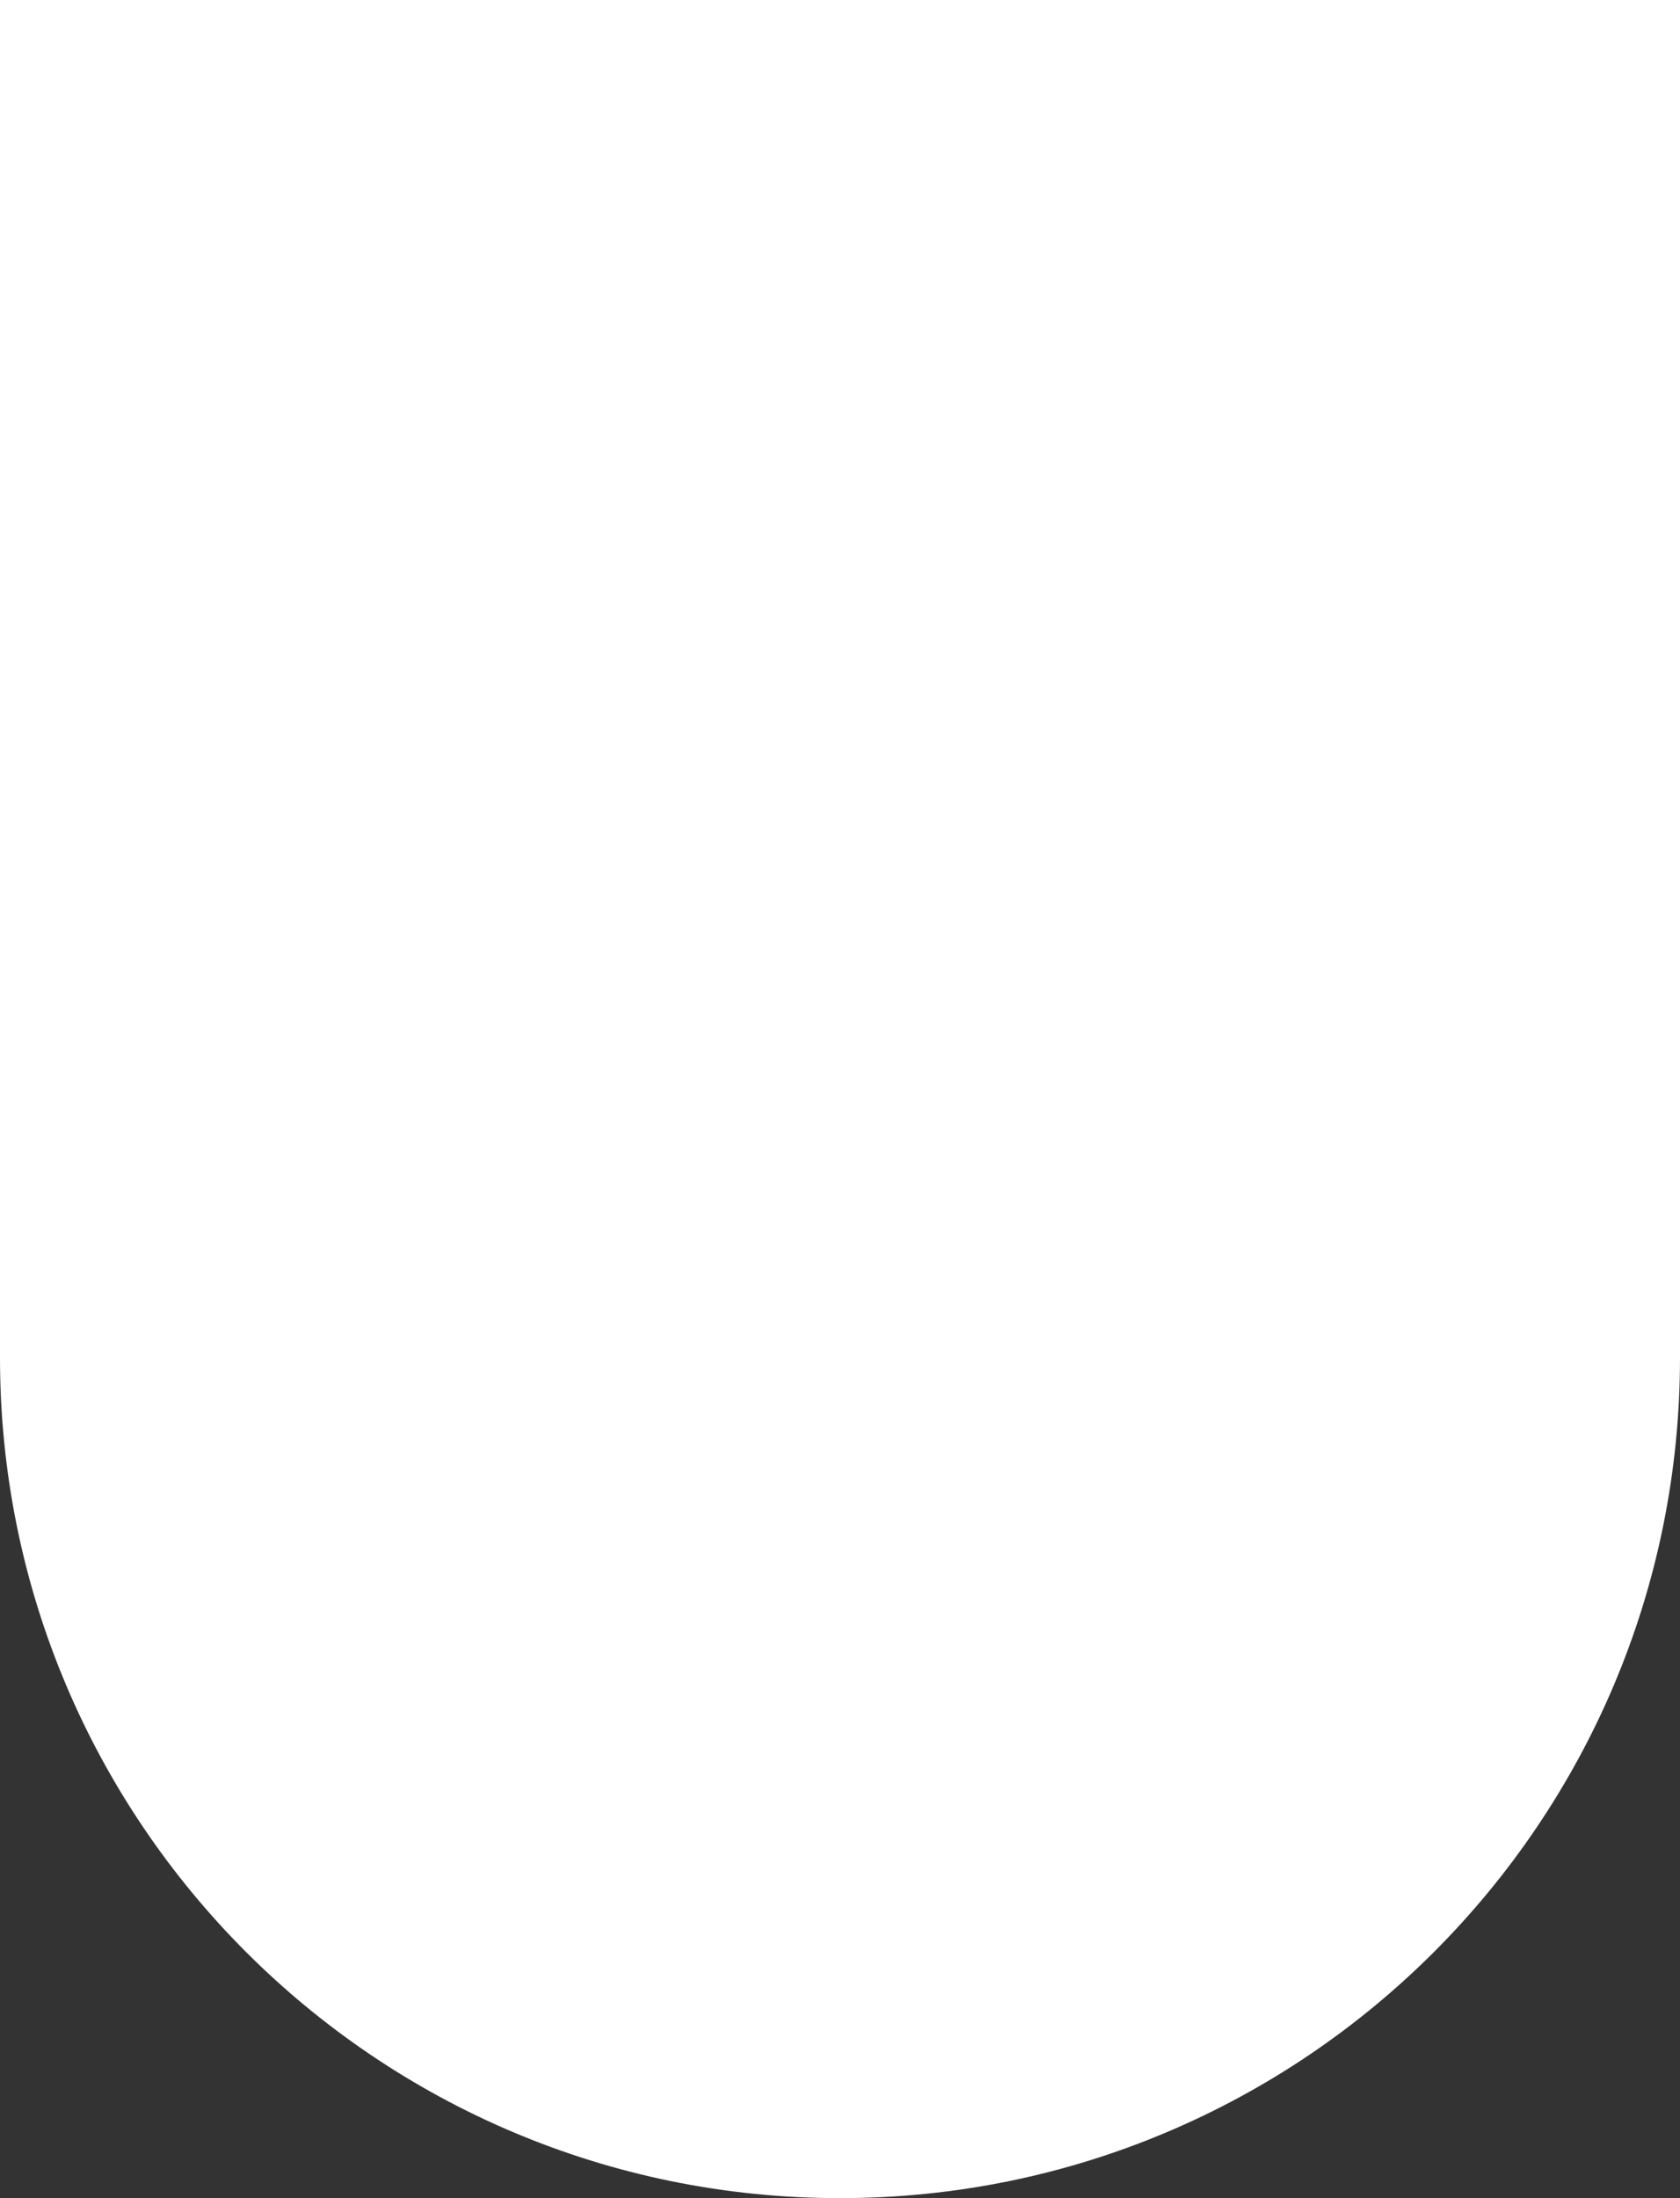
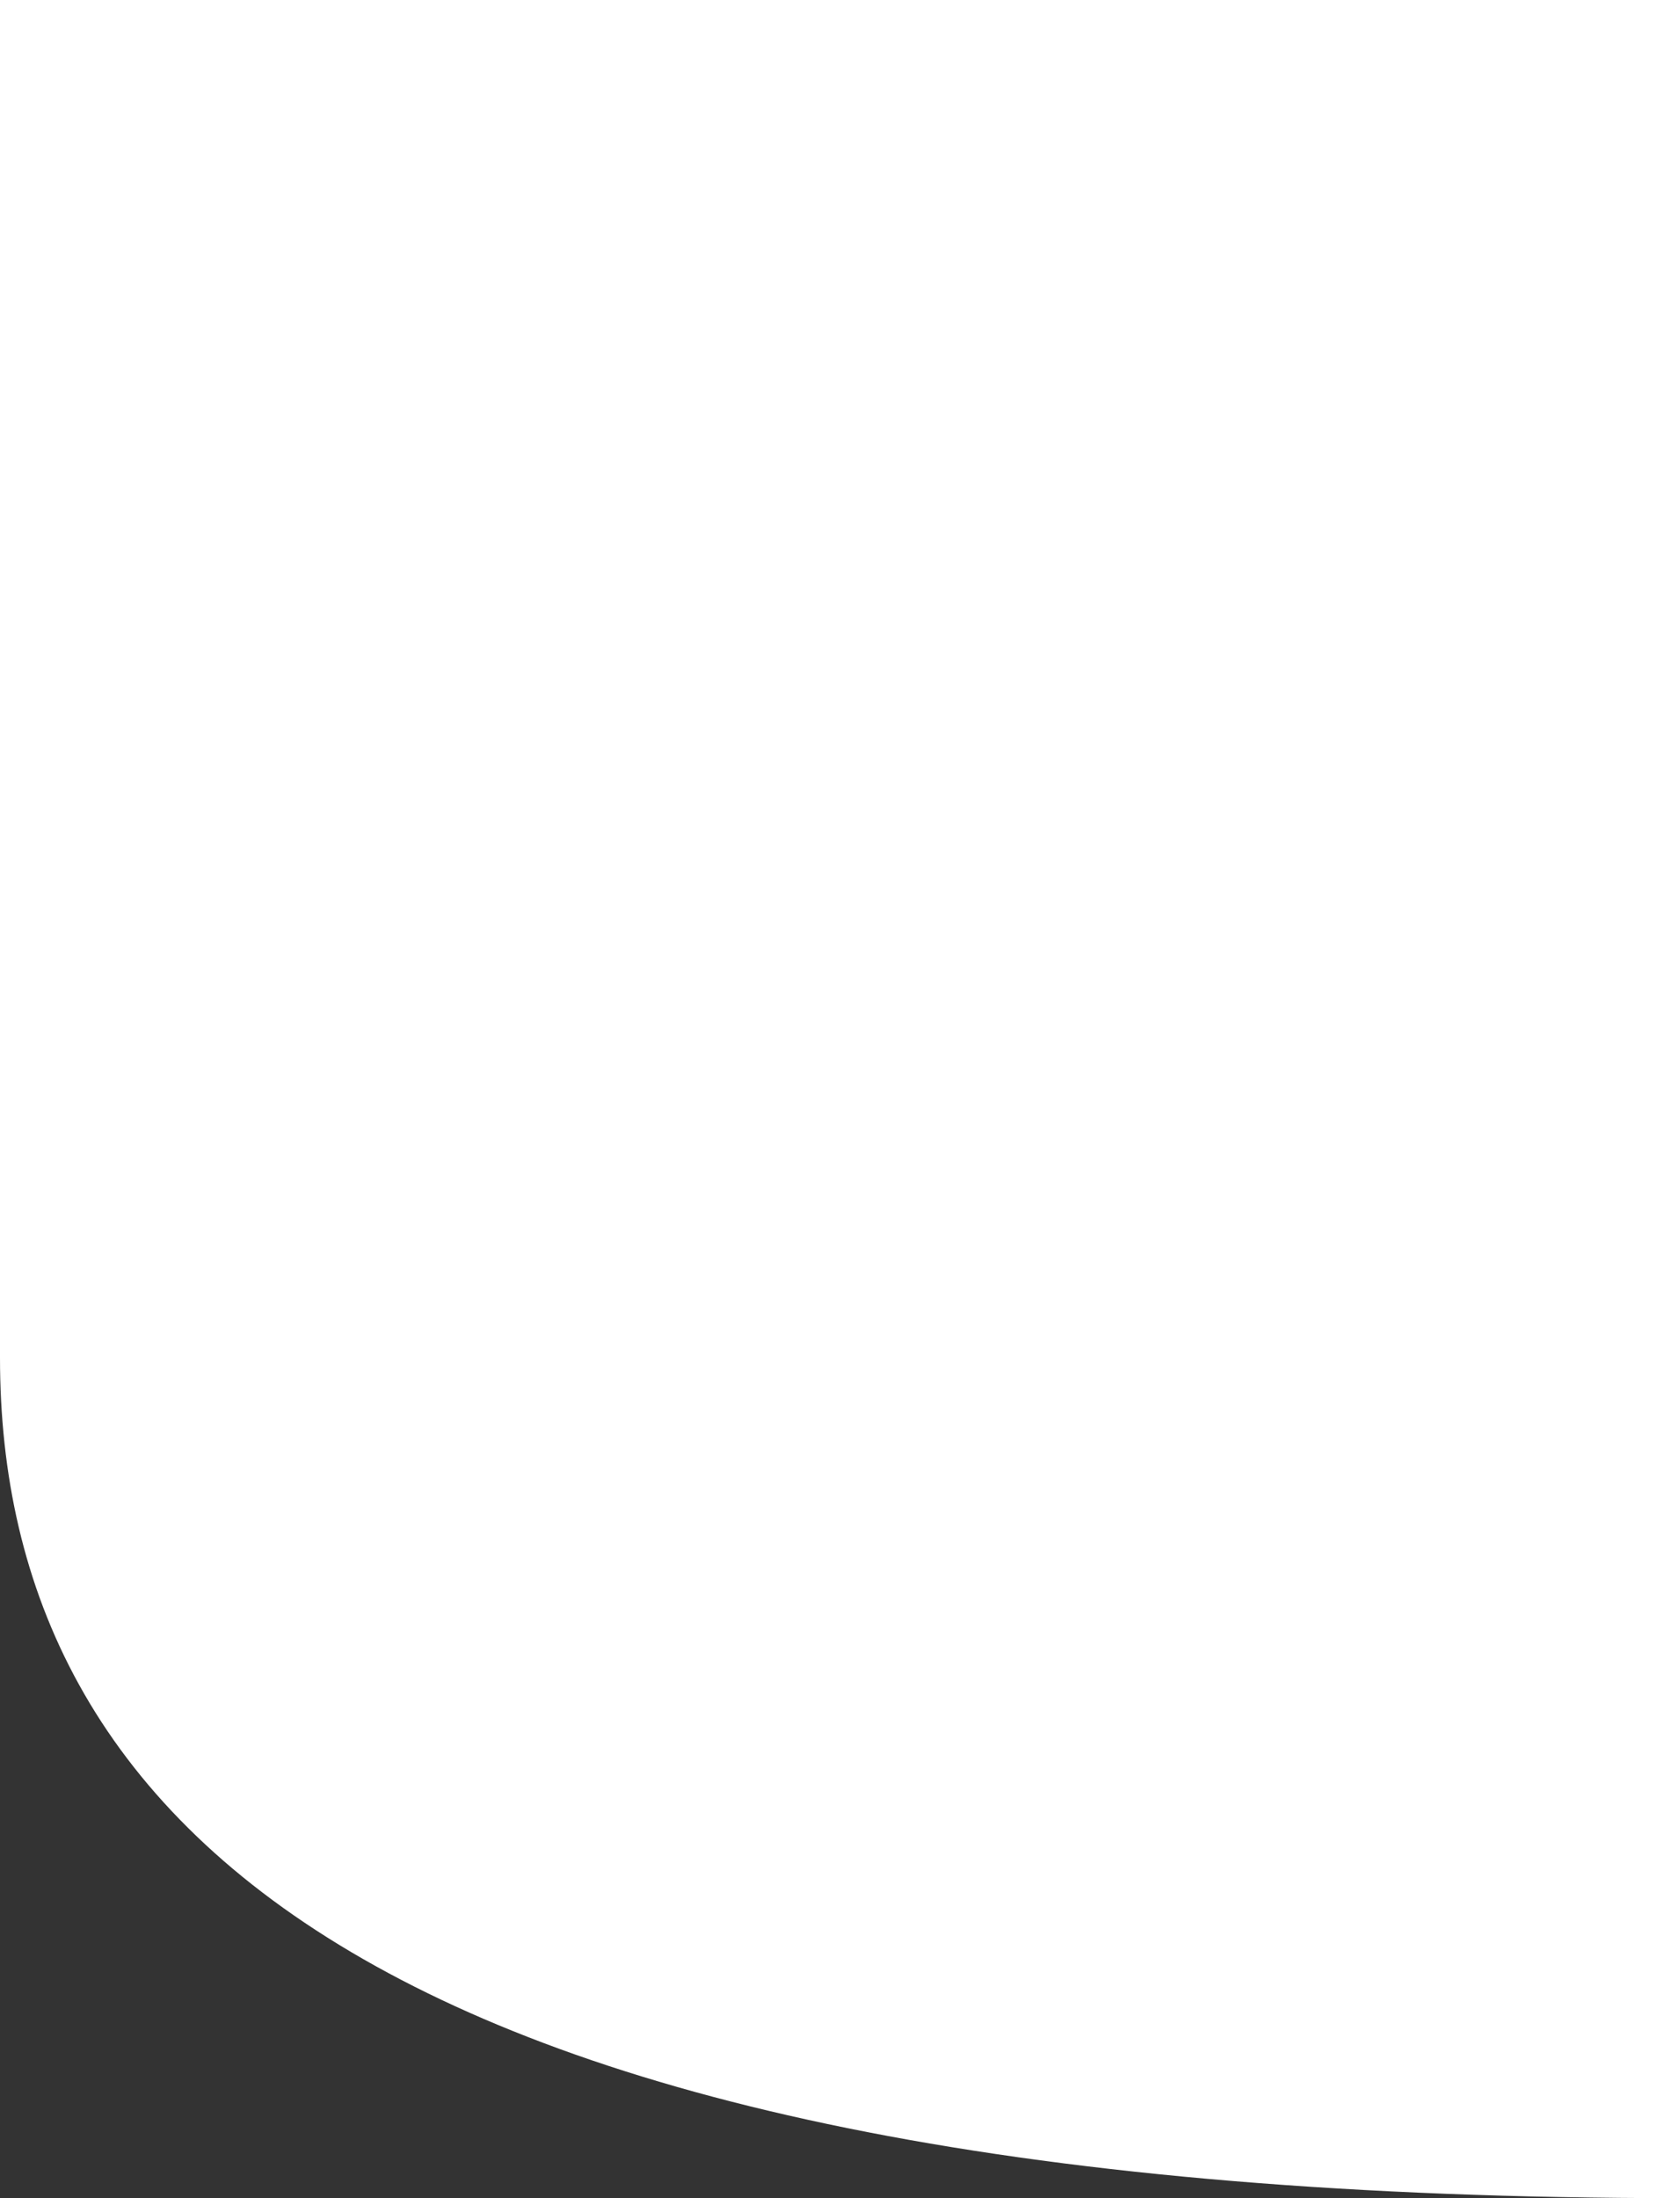
<svg xmlns="http://www.w3.org/2000/svg" width="26" height="34" viewBox="0 0 26 34" fill="none">
  <rect x="0" y="0" width="26" height="34" fill="#333333" stroke="none" />
-   <path d="M0 0H26V21C26 28.18 20.18 34 13 34V34C5.82 34 0 28.18 0 21V0Z" fill="white" />
+   <path d="M0 0H26V21V34C5.82 34 0 28.18 0 21V0Z" fill="white" />
</svg>